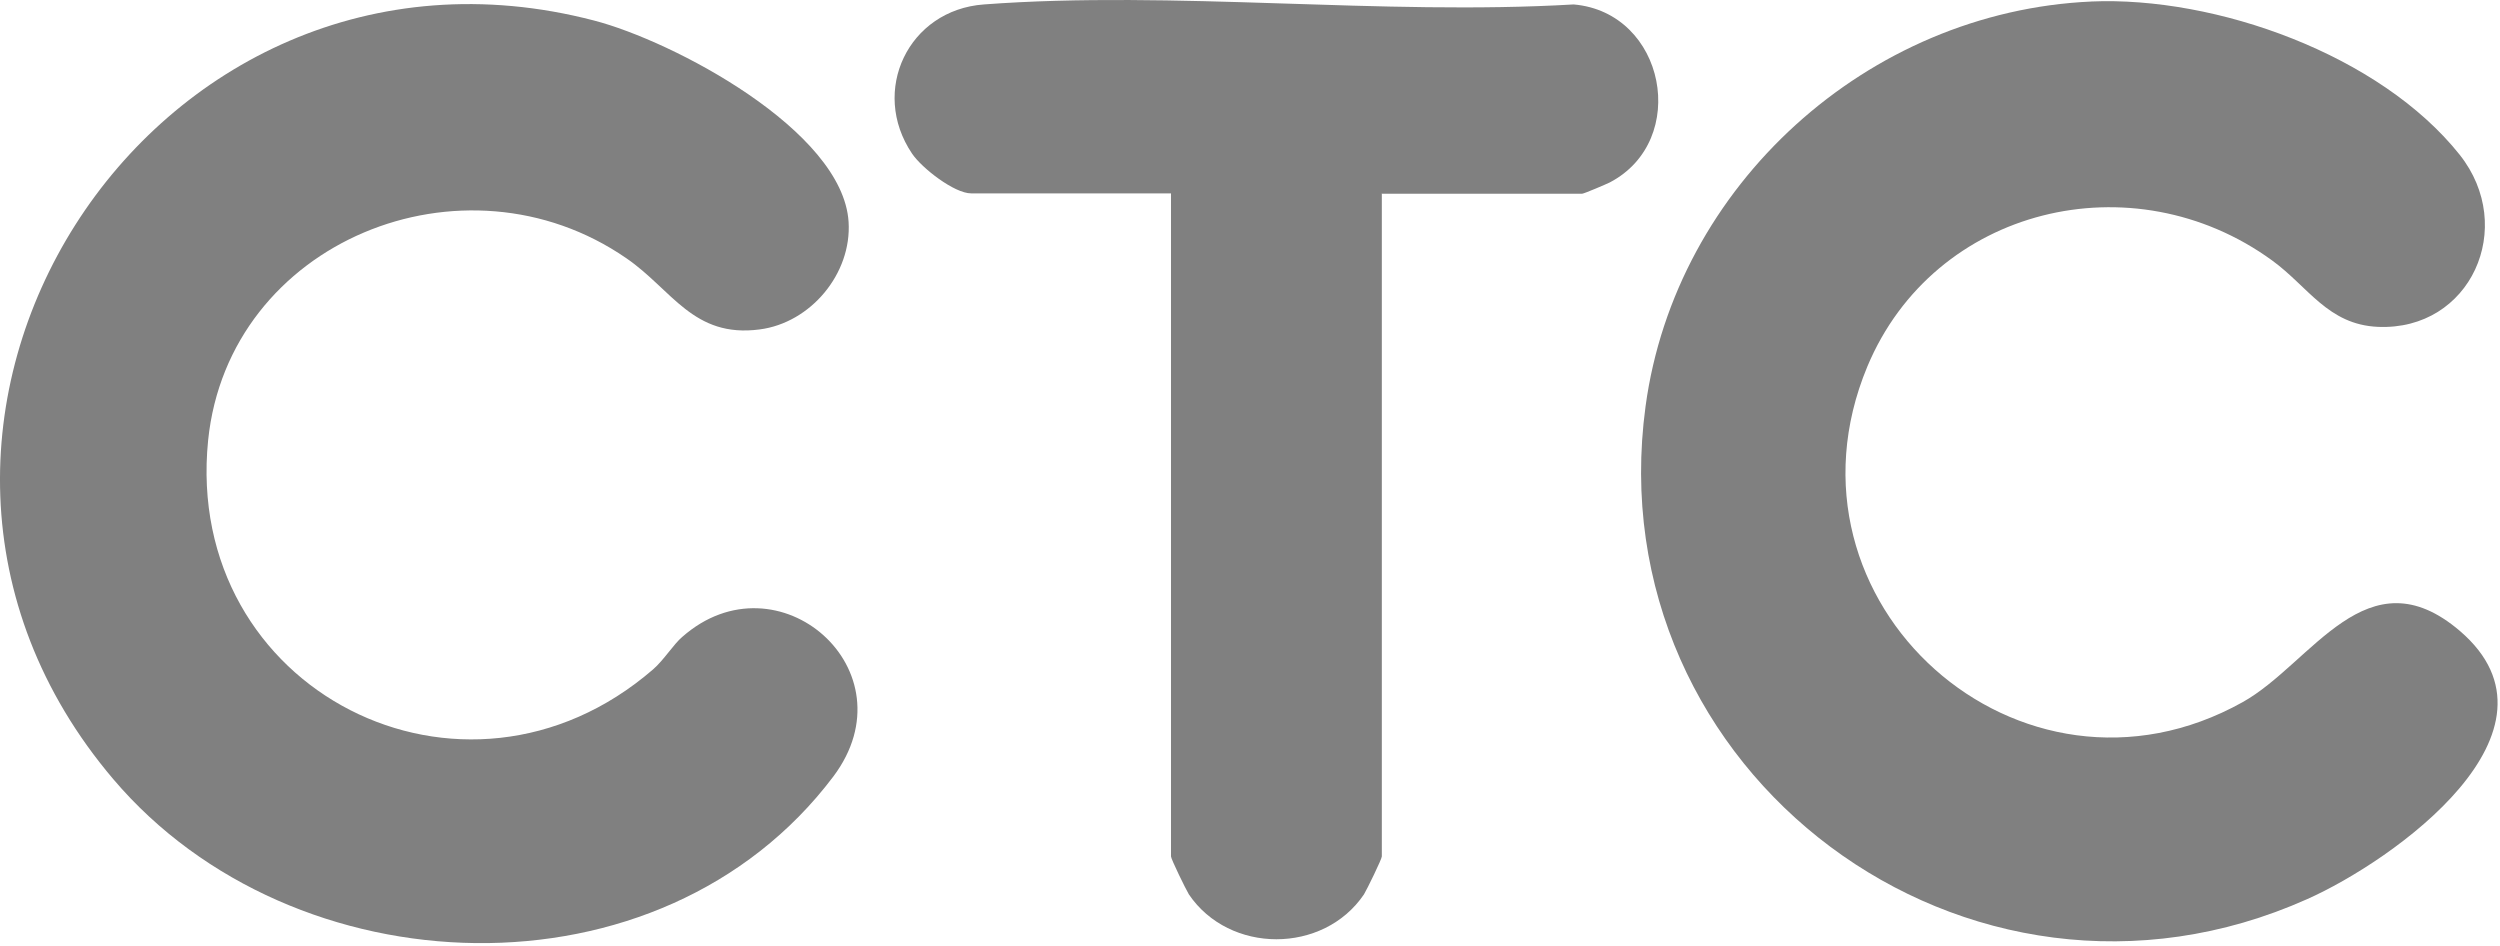
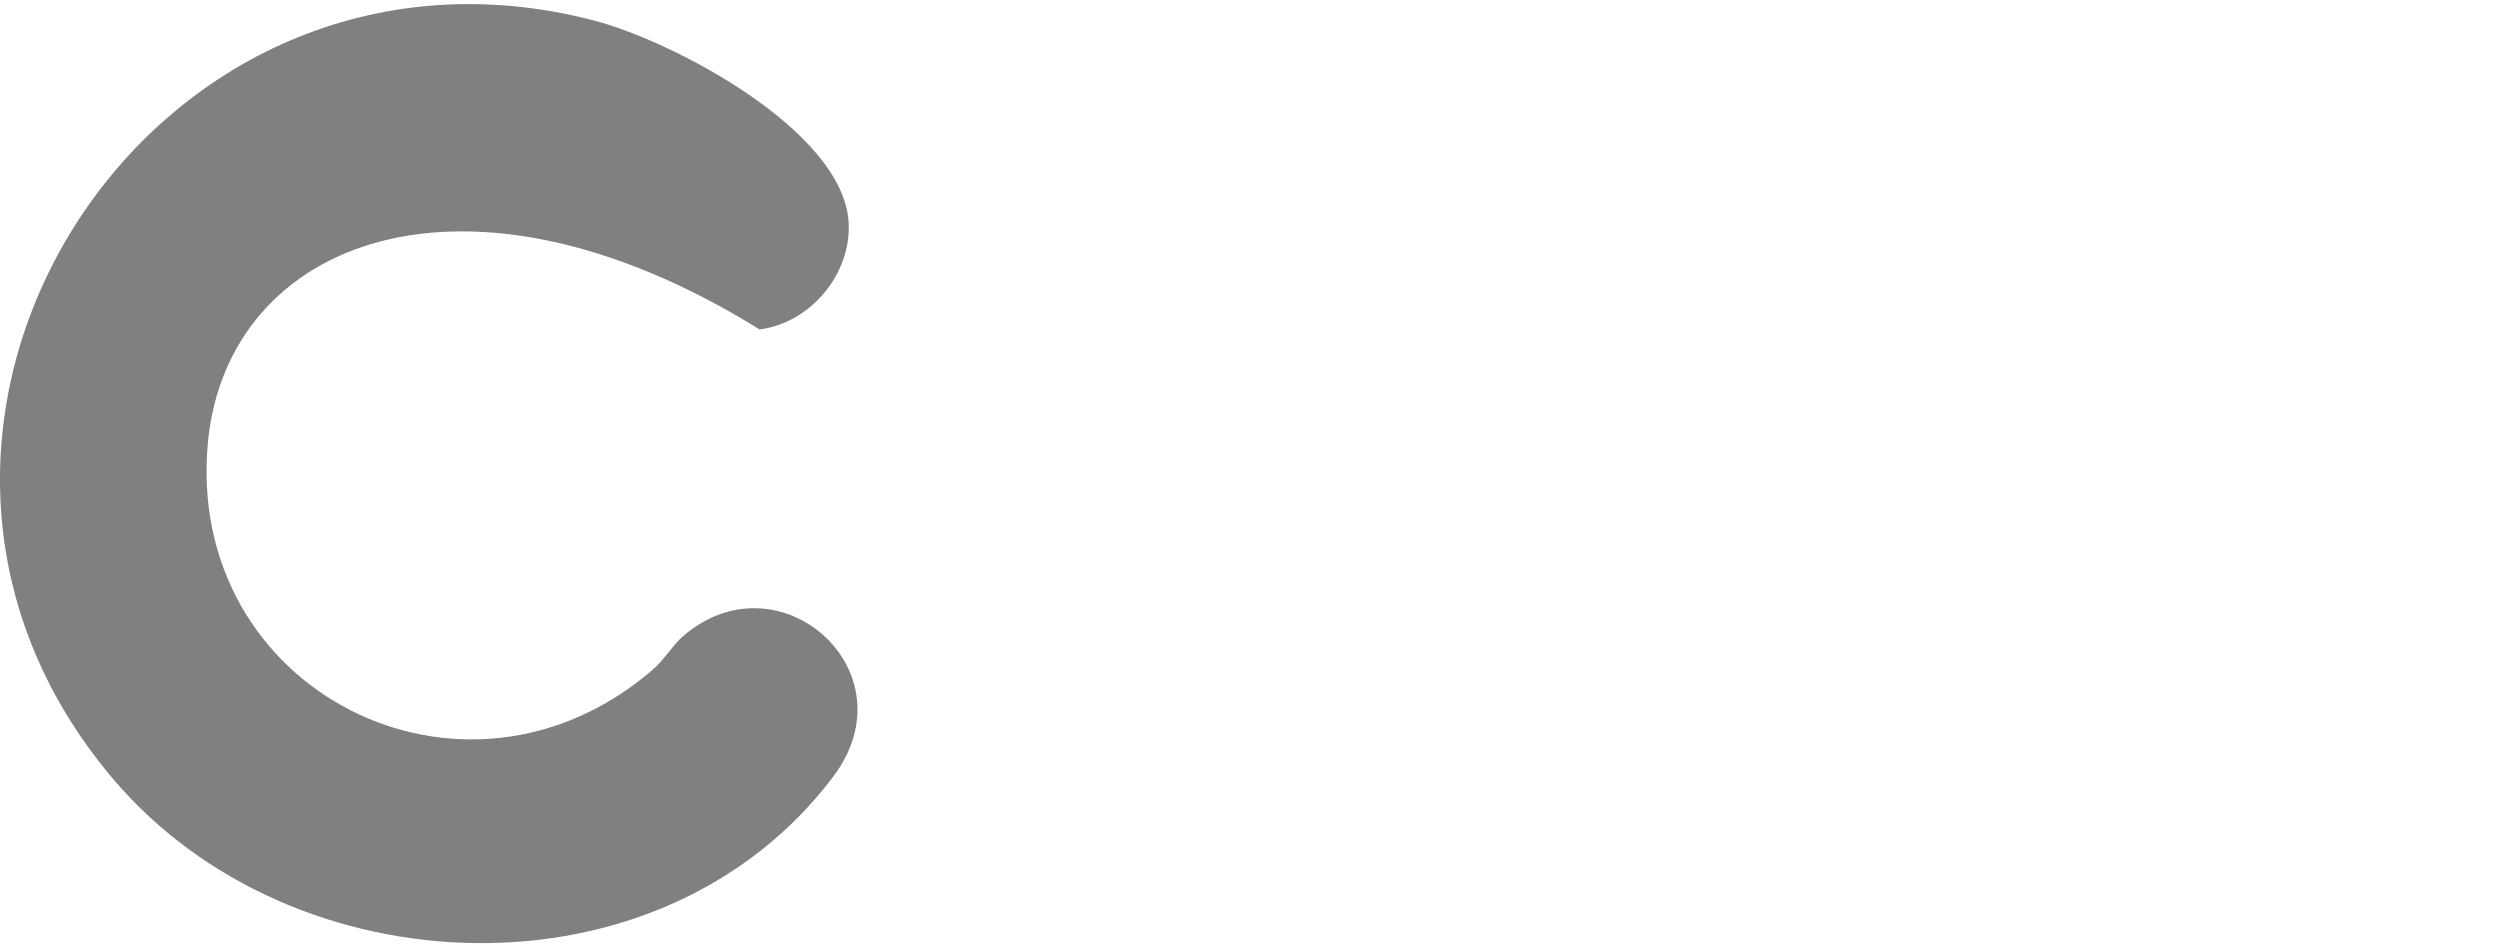
<svg xmlns="http://www.w3.org/2000/svg" width="214" height="81" viewBox="0 0 214 81" fill="none">
-   <path d="M58.402 54.519C66.582 47.307 78.165 57.392 71.328 66.477C56.56 86.053 25.089 84.835 9.697 66.695C-15.779 36.692 12.788 -8.173 50.847 1.756C57.59 3.504 72.14 11.153 72.639 18.989C72.92 23.423 69.392 27.638 65.021 28.2C59.339 28.949 57.528 24.797 53.625 22.112C39.701 12.495 19.563 20.644 17.815 37.691C15.661 59.109 39.701 71.316 55.905 57.298C56.841 56.486 57.653 55.144 58.434 54.488L58.402 54.519Z" fill="#808080" />
-   <path d="M178.98 0.13C189.689 -0.339 203.739 4.688 210.545 13.242C215.478 19.455 211.481 28.322 203.551 27.979C199.274 27.791 197.588 24.545 194.497 22.297C182.571 13.617 165.555 17.707 159.842 31.382C151.443 51.582 172.954 70.721 191.968 60.105C197.9 56.796 202.615 47.211 210.576 54.017C220.536 62.572 204.863 73.687 197.494 76.965C168.427 89.953 136.613 66.1 140.859 34.785C143.419 15.865 159.873 0.973 179.043 0.13H178.98Z" fill="#808080" />
-   <path d="M118.284 16.553V73.312C118.284 73.531 117.004 76.154 116.755 76.559C113.289 81.68 105.234 81.68 101.768 76.559C101.518 76.154 100.238 73.531 100.238 73.312V16.553H83.129C81.693 16.553 78.915 14.398 78.072 13.149C74.45 7.779 77.759 0.848 84.222 0.38C100.488 -0.838 118.284 1.348 134.707 0.38C142.574 1.067 144.666 12.025 137.798 15.616C137.485 15.772 135.581 16.584 135.425 16.584H118.316L118.284 16.553Z" fill="#808080" />
+   <path d="M58.402 54.519C66.582 47.307 78.165 57.392 71.328 66.477C56.56 86.053 25.089 84.835 9.697 66.695C-15.779 36.692 12.788 -8.173 50.847 1.756C57.59 3.504 72.14 11.153 72.639 18.989C72.92 23.423 69.392 27.638 65.021 28.2C39.701 12.495 19.563 20.644 17.815 37.691C15.661 59.109 39.701 71.316 55.905 57.298C56.841 56.486 57.653 55.144 58.434 54.488L58.402 54.519Z" fill="#808080" />
</svg>